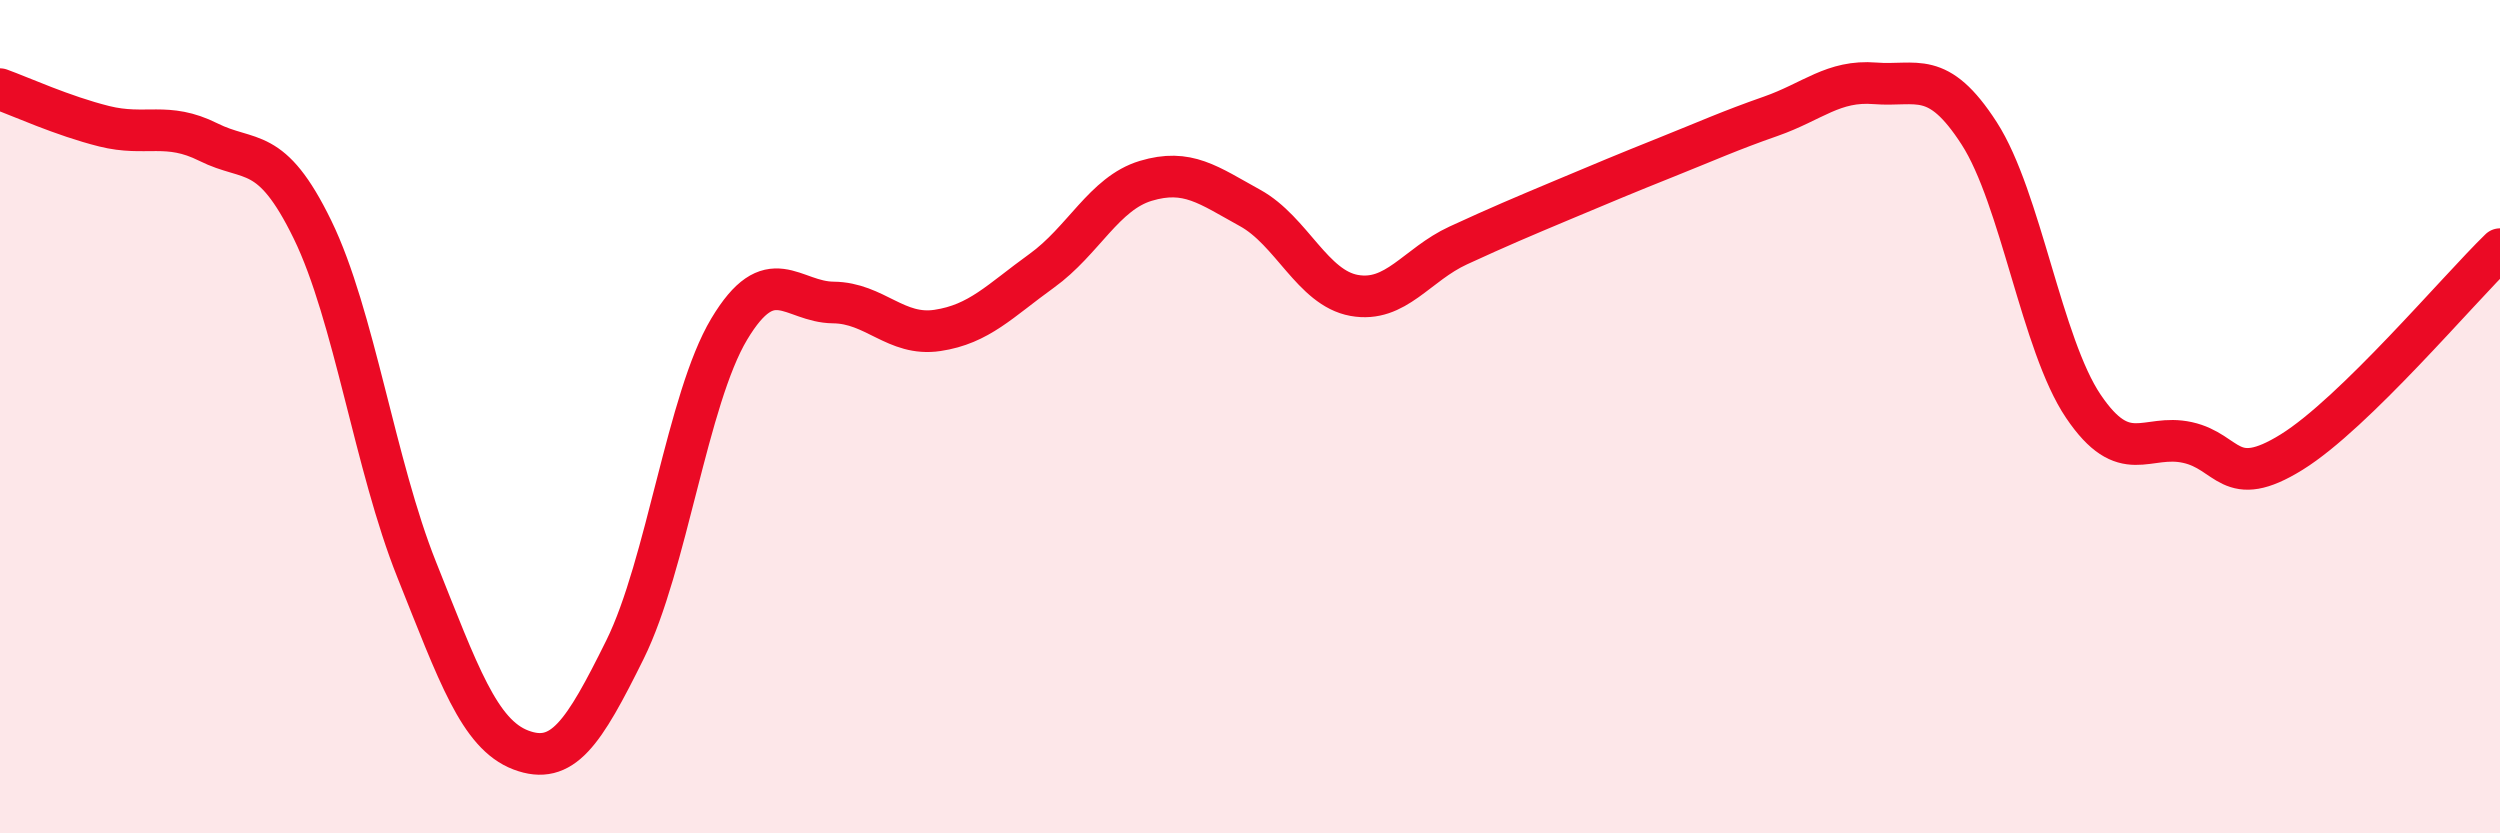
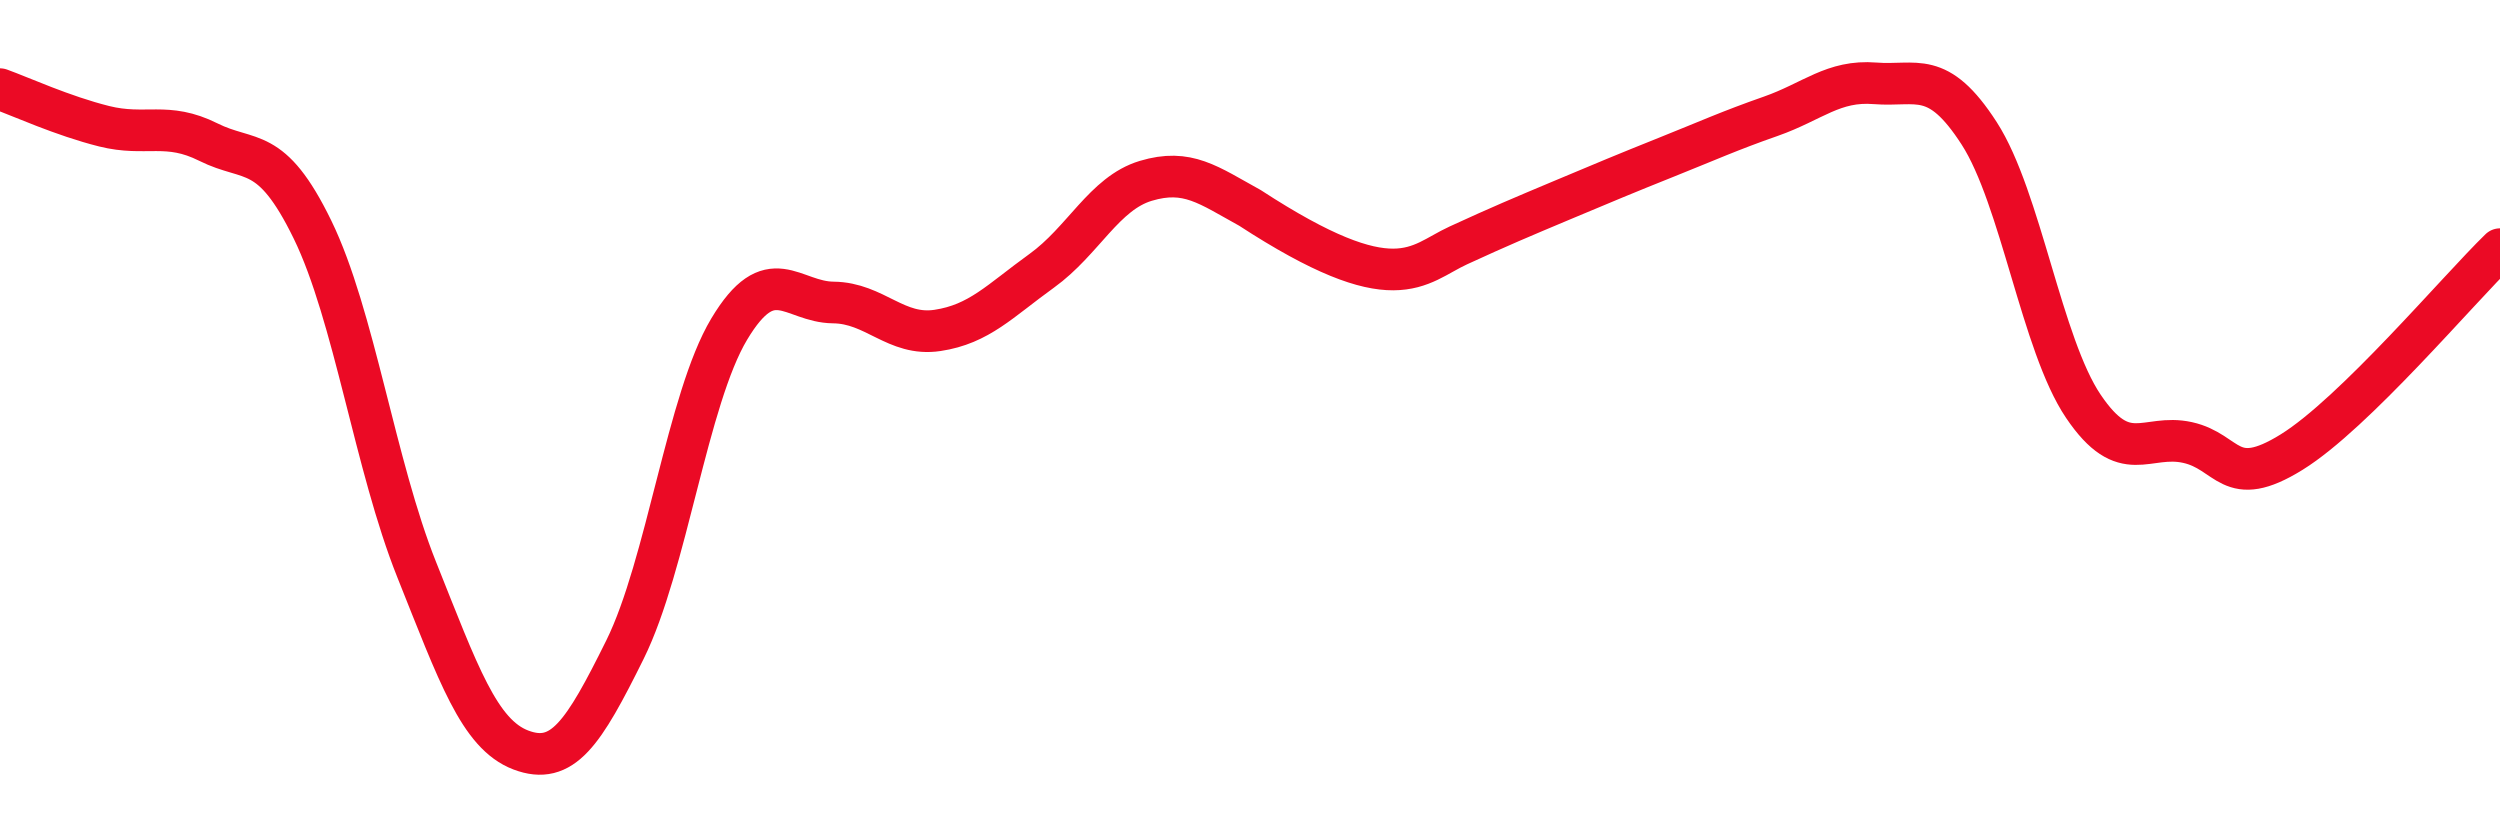
<svg xmlns="http://www.w3.org/2000/svg" width="60" height="20" viewBox="0 0 60 20">
-   <path d="M 0,2.14 C 0.5,2.32 1.5,2.78 2.5,3.03 C 3.5,3.28 4,2.91 5,3.41 C 6,3.91 6.5,3.46 7.5,5.51 C 8.5,7.56 9,11.17 10,13.67 C 11,16.17 11.5,17.62 12.5,18 C 13.5,18.38 14,17.61 15,15.59 C 16,13.57 16.5,9.57 17.5,7.9 C 18.5,6.23 19,7.25 20,7.26 C 21,7.27 21.5,8.08 22.5,7.93 C 23.5,7.78 24,7.22 25,6.5 C 26,5.78 26.5,4.64 27.5,4.34 C 28.5,4.04 29,4.44 30,4.99 C 31,5.54 31.5,6.91 32.5,7.09 C 33.5,7.27 34,6.35 35,5.89 C 36,5.43 36.5,5.22 37.5,4.8 C 38.5,4.38 39,4.17 40,3.77 C 41,3.37 41.5,3.14 42.5,2.79 C 43.5,2.44 44,1.92 45,2 C 46,2.08 46.5,1.65 47.5,3.2 C 48.5,4.75 49,8.27 50,9.75 C 51,11.23 51.5,10.4 52.5,10.62 C 53.5,10.84 53.5,11.78 55,10.85 C 56.5,9.92 59,6.95 60,5.98L60 20L0 20Z" fill="#EB0A25" opacity="0.1" stroke-linecap="round" stroke-linejoin="round" />
-   <path d="M 0,2.14 C 0.5,2.32 1.5,2.78 2.5,3.03 C 3.5,3.28 4,2.91 5,3.41 C 6,3.91 6.5,3.46 7.5,5.51 C 8.5,7.56 9,11.17 10,13.67 C 11,16.17 11.5,17.62 12.5,18 C 13.5,18.38 14,17.61 15,15.59 C 16,13.57 16.5,9.57 17.5,7.9 C 18.5,6.23 19,7.25 20,7.26 C 21,7.27 21.5,8.08 22.5,7.93 C 23.5,7.78 24,7.22 25,6.5 C 26,5.78 26.5,4.64 27.5,4.34 C 28.5,4.04 29,4.44 30,4.99 C 31,5.54 31.5,6.91 32.5,7.09 C 33.5,7.27 34,6.35 35,5.89 C 36,5.43 36.5,5.22 37.5,4.8 C 38.5,4.38 39,4.17 40,3.77 C 41,3.37 41.5,3.14 42.5,2.79 C 43.5,2.44 44,1.92 45,2 C 46,2.08 46.5,1.65 47.5,3.2 C 48.5,4.75 49,8.27 50,9.75 C 51,11.23 51.5,10.4 52.5,10.62 C 53.5,10.84 53.5,11.78 55,10.85 C 56.5,9.92 59,6.95 60,5.98" stroke="#EB0A25" stroke-width="1" fill="none" stroke-linecap="round" stroke-linejoin="round" />
+   <path d="M 0,2.14 C 0.5,2.32 1.5,2.78 2.5,3.03 C 3.5,3.28 4,2.91 5,3.41 C 6,3.91 6.5,3.46 7.5,5.51 C 8.5,7.56 9,11.17 10,13.67 C 11,16.17 11.5,17.62 12.5,18 C 13.5,18.38 14,17.61 15,15.59 C 16,13.57 16.5,9.57 17.5,7.9 C 18.5,6.23 19,7.25 20,7.26 C 21,7.27 21.5,8.08 22.5,7.93 C 23.5,7.78 24,7.22 25,6.5 C 26,5.78 26.5,4.64 27.5,4.34 C 28.5,4.04 29,4.44 30,4.99 C 33.5,7.27 34,6.35 35,5.89 C 36,5.43 36.5,5.22 37.5,4.8 C 38.5,4.38 39,4.17 40,3.77 C 41,3.37 41.5,3.14 42.5,2.79 C 43.5,2.44 44,1.92 45,2 C 46,2.08 46.5,1.65 47.5,3.2 C 48.5,4.75 49,8.27 50,9.75 C 51,11.23 51.5,10.4 52.5,10.62 C 53.5,10.84 53.5,11.78 55,10.85 C 56.5,9.92 59,6.95 60,5.98" stroke="#EB0A25" stroke-width="1" fill="none" stroke-linecap="round" stroke-linejoin="round" />
</svg>